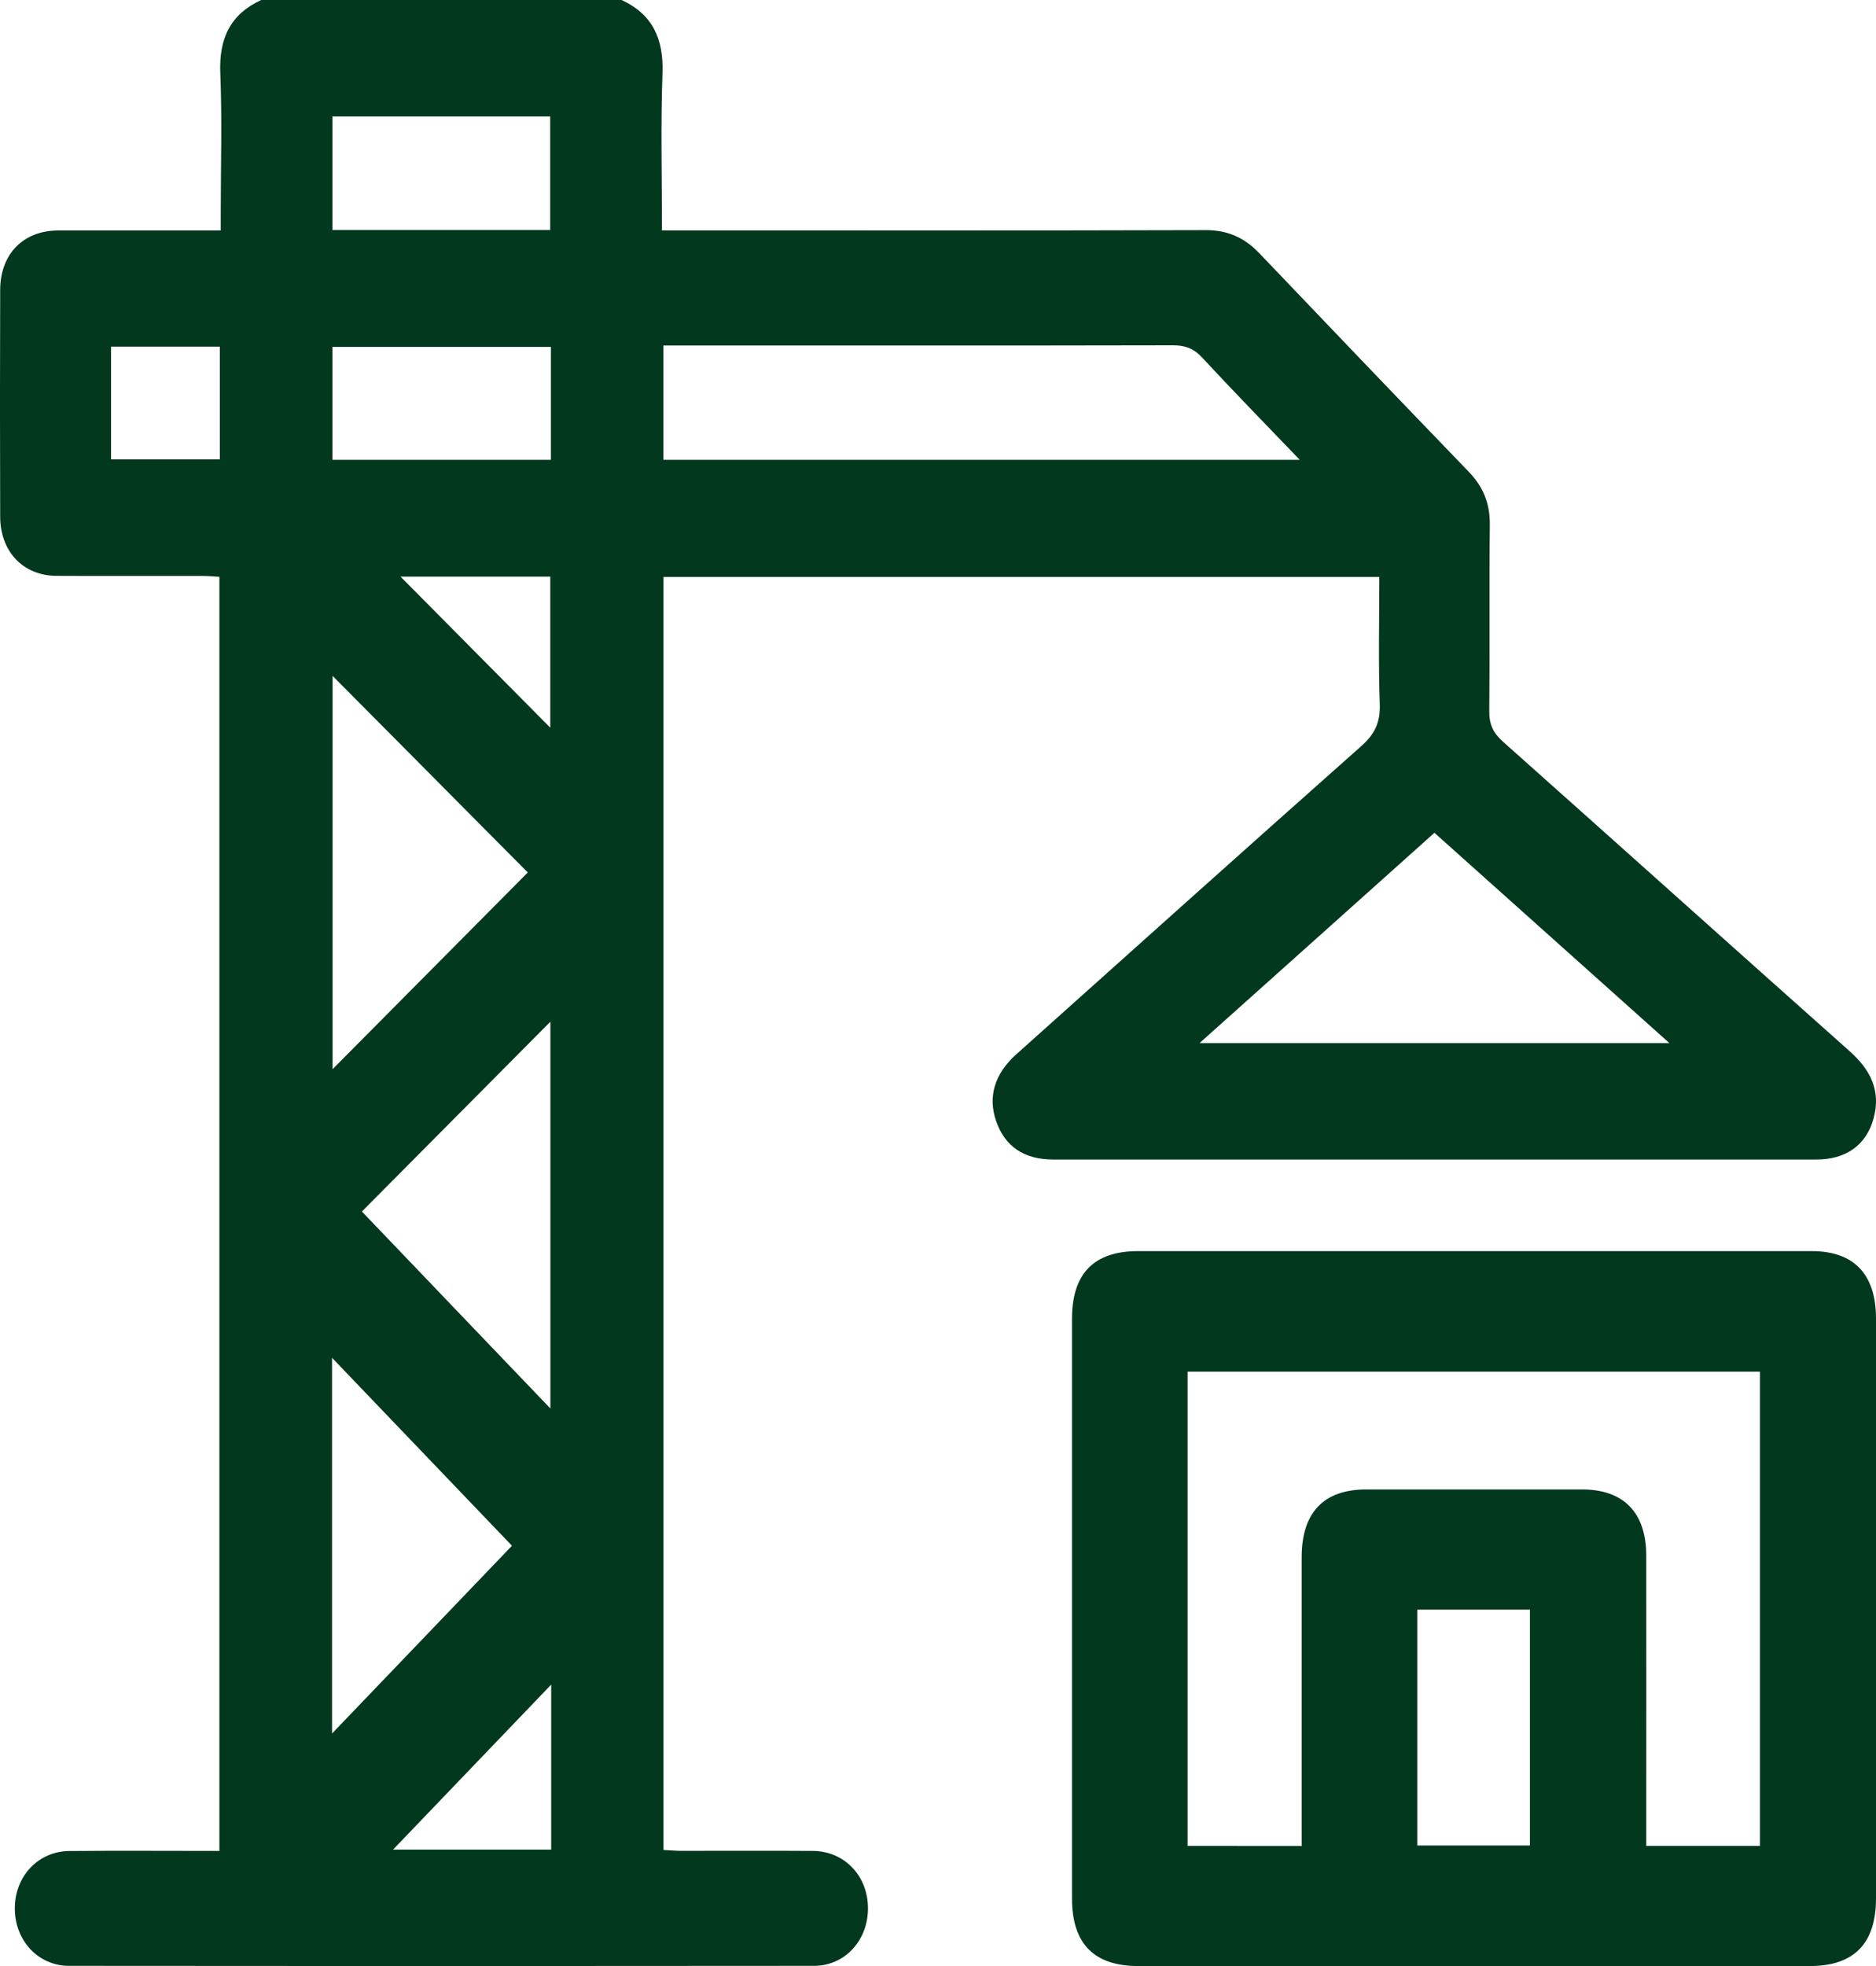
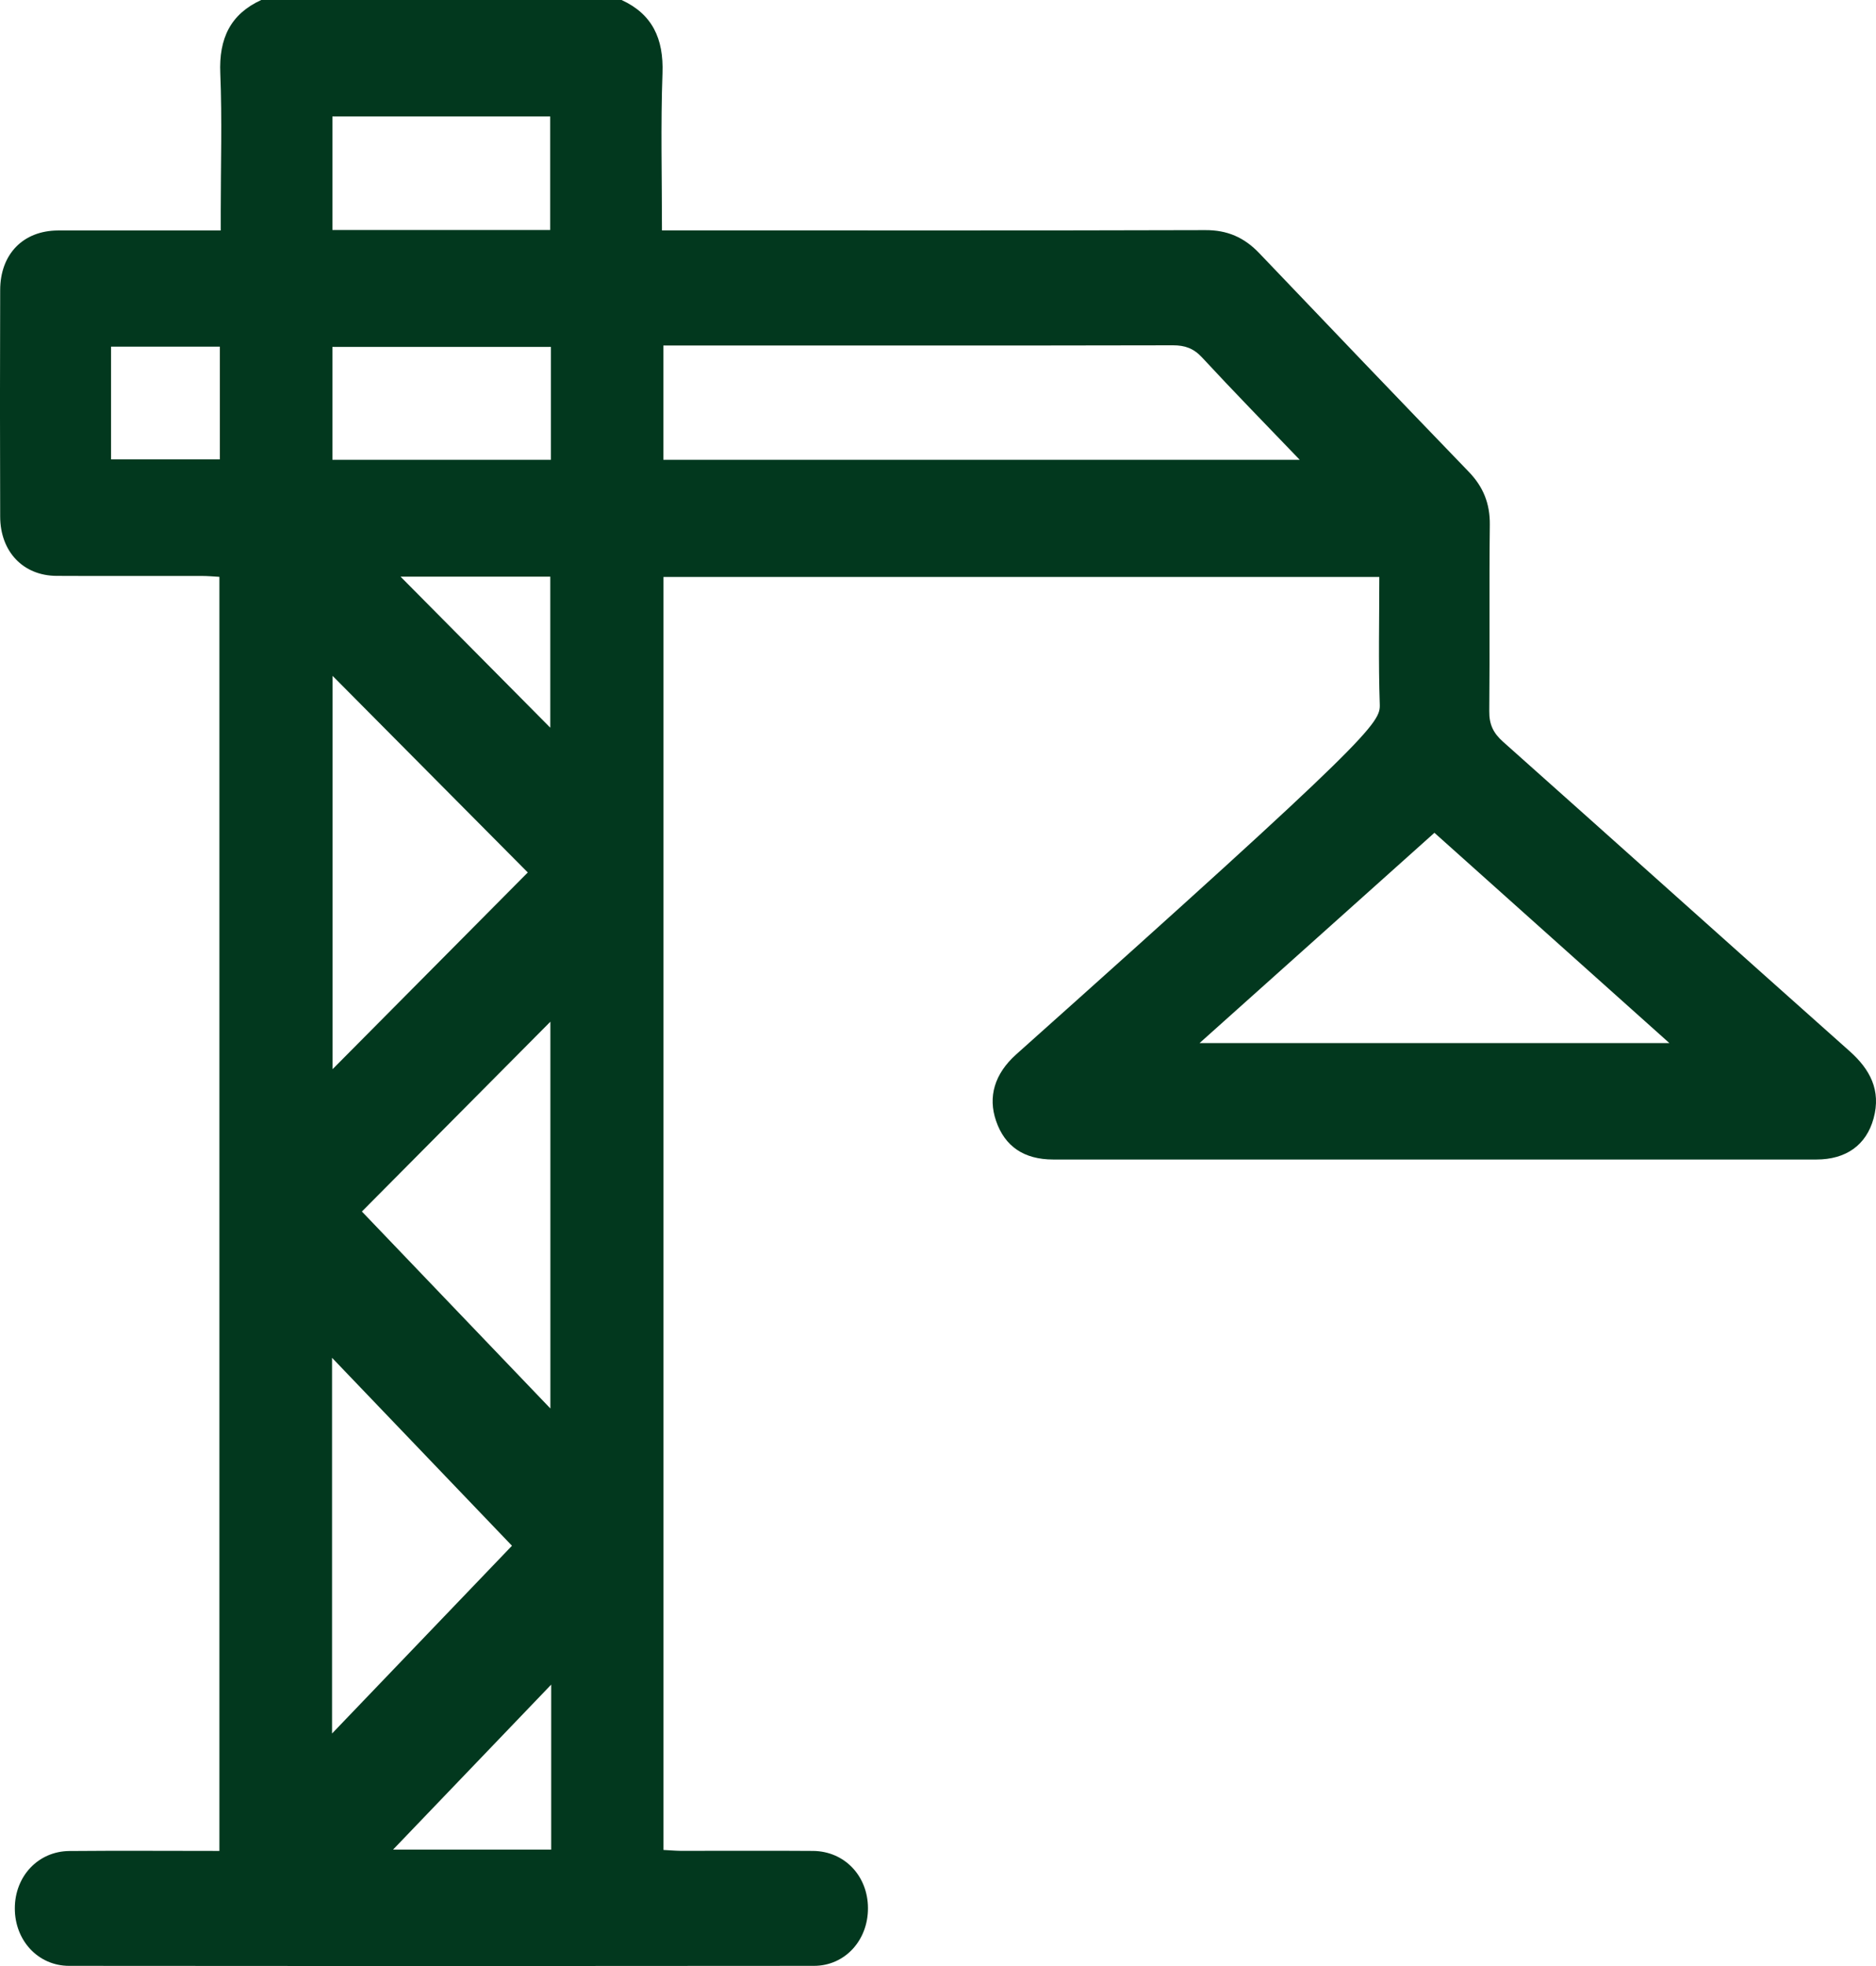
<svg xmlns="http://www.w3.org/2000/svg" width="21" height="22" viewBox="0 0 21 22" fill="none">
-   <path d="M6.958 0C7.301 0.158 7.43 0.43 7.416 0.82C7.395 1.397 7.41 1.976 7.41 2.578C7.508 2.578 7.588 2.578 7.668 2.578C9.61 2.578 11.552 2.581 13.493 2.575C13.738 2.574 13.928 2.656 14.098 2.835C14.877 3.652 15.658 4.467 16.442 5.28C16.602 5.446 16.68 5.633 16.677 5.873C16.669 6.568 16.678 7.262 16.671 7.957C16.669 8.109 16.718 8.205 16.826 8.301C18.12 9.453 19.41 10.611 20.705 11.763C20.933 11.966 21.059 12.2 20.973 12.515C20.891 12.815 20.663 12.975 20.333 12.975C17.945 12.976 15.557 12.975 13.169 12.975C12.71 12.975 12.25 12.976 11.79 12.975C11.463 12.975 11.248 12.829 11.15 12.543C11.057 12.273 11.133 12.016 11.375 11.799C12.661 10.648 13.946 9.495 15.237 8.35C15.385 8.219 15.453 8.088 15.445 7.879C15.429 7.409 15.44 6.937 15.44 6.456H7.427V20.701C7.488 20.704 7.554 20.71 7.62 20.711C8.115 20.712 8.608 20.708 9.103 20.712C9.454 20.716 9.715 20.992 9.716 21.351C9.718 21.711 9.459 21.998 9.111 21.998C6.332 22.001 3.553 22.001 0.774 21.998C0.426 21.998 0.165 21.713 0.166 21.354C0.166 20.996 0.427 20.716 0.776 20.713C1.331 20.708 1.886 20.712 2.456 20.712V6.455C2.391 6.451 2.325 6.445 2.259 6.445C1.717 6.444 1.175 6.447 0.633 6.444C0.259 6.442 0.003 6.173 0.002 5.781C-0.001 4.936 -0.001 4.092 0.002 3.247C0.002 2.844 0.259 2.581 0.649 2.579C1.246 2.578 1.842 2.579 2.471 2.579C2.471 2.503 2.471 2.435 2.471 2.367C2.471 1.851 2.487 1.335 2.466 0.821C2.449 0.43 2.58 0.158 2.924 0L6.958 0ZM14.549 5.145C14.166 4.746 13.805 4.377 13.455 3.999C13.36 3.897 13.263 3.864 13.131 3.864C11.3 3.868 9.47 3.866 7.639 3.866H7.426V5.145H14.549ZM16.057 9.319C15.178 10.107 14.316 10.877 13.428 11.672H18.687C17.795 10.874 16.933 10.103 16.057 9.319ZM3.723 7.563V11.964C4.43 11.252 5.159 10.518 5.908 9.763C5.164 9.014 4.436 8.281 3.723 7.563ZM4.051 13.557C4.772 14.311 5.479 15.049 6.161 15.761V11.433C5.462 12.137 4.739 12.864 4.051 13.557ZM3.717 15.194V19.398C4.39 18.697 5.069 17.988 5.731 17.297C5.071 16.608 4.396 15.903 3.717 15.194ZM6.159 2.574V1.303H3.721V2.574H6.159ZM6.167 3.882H3.721V5.145H6.167V3.882ZM6.17 18.851C5.581 19.465 4.977 20.095 4.4 20.697H6.17V18.851ZM1.243 5.14H2.461V3.879H1.243V5.14ZM4.484 6.453C5.074 7.048 5.623 7.601 6.16 8.143V6.453H4.484Z" fill="#02381E" />
-   <path d="M16.51 14C17.767 14 19.023 14 20.281 14C20.753 14 21 14.259 21 14.755C21 16.918 21 19.081 21 21.243C21 21.748 20.754 22 20.26 22C17.754 22 15.247 22 12.74 22C12.246 22 12 21.749 12 21.244C12 19.082 12 16.919 12 14.757C12 14.251 12.245 14 12.74 14C13.997 14 15.252 14 16.51 14ZM14.571 20.657C14.571 20.561 14.571 20.481 14.571 20.401C14.571 19.409 14.571 18.416 14.571 17.424C14.571 16.927 14.817 16.668 15.29 16.667C16.097 16.667 16.904 16.667 17.711 16.667C18.175 16.667 18.427 16.927 18.428 17.404C18.429 18.411 18.428 19.419 18.428 20.426V20.656H19.701V15.349H13.294V20.656L14.571 20.657ZM15.865 20.651H17.126V18.012H15.865V20.651Z" fill="#02381E" />
+   <path d="M6.958 0C7.301 0.158 7.43 0.43 7.416 0.82C7.395 1.397 7.41 1.976 7.41 2.578C7.508 2.578 7.588 2.578 7.668 2.578C9.61 2.578 11.552 2.581 13.493 2.575C13.738 2.574 13.928 2.656 14.098 2.835C14.877 3.652 15.658 4.467 16.442 5.28C16.602 5.446 16.68 5.633 16.677 5.873C16.669 6.568 16.678 7.262 16.671 7.957C16.669 8.109 16.718 8.205 16.826 8.301C18.12 9.453 19.41 10.611 20.705 11.763C20.933 11.966 21.059 12.2 20.973 12.515C20.891 12.815 20.663 12.975 20.333 12.975C17.945 12.976 15.557 12.975 13.169 12.975C12.71 12.975 12.25 12.976 11.79 12.975C11.463 12.975 11.248 12.829 11.15 12.543C11.057 12.273 11.133 12.016 11.375 11.799C15.385 8.219 15.453 8.088 15.445 7.879C15.429 7.409 15.44 6.937 15.44 6.456H7.427V20.701C7.488 20.704 7.554 20.71 7.62 20.711C8.115 20.712 8.608 20.708 9.103 20.712C9.454 20.716 9.715 20.992 9.716 21.351C9.718 21.711 9.459 21.998 9.111 21.998C6.332 22.001 3.553 22.001 0.774 21.998C0.426 21.998 0.165 21.713 0.166 21.354C0.166 20.996 0.427 20.716 0.776 20.713C1.331 20.708 1.886 20.712 2.456 20.712V6.455C2.391 6.451 2.325 6.445 2.259 6.445C1.717 6.444 1.175 6.447 0.633 6.444C0.259 6.442 0.003 6.173 0.002 5.781C-0.001 4.936 -0.001 4.092 0.002 3.247C0.002 2.844 0.259 2.581 0.649 2.579C1.246 2.578 1.842 2.579 2.471 2.579C2.471 2.503 2.471 2.435 2.471 2.367C2.471 1.851 2.487 1.335 2.466 0.821C2.449 0.43 2.58 0.158 2.924 0L6.958 0ZM14.549 5.145C14.166 4.746 13.805 4.377 13.455 3.999C13.36 3.897 13.263 3.864 13.131 3.864C11.3 3.868 9.47 3.866 7.639 3.866H7.426V5.145H14.549ZM16.057 9.319C15.178 10.107 14.316 10.877 13.428 11.672H18.687C17.795 10.874 16.933 10.103 16.057 9.319ZM3.723 7.563V11.964C4.43 11.252 5.159 10.518 5.908 9.763C5.164 9.014 4.436 8.281 3.723 7.563ZM4.051 13.557C4.772 14.311 5.479 15.049 6.161 15.761V11.433C5.462 12.137 4.739 12.864 4.051 13.557ZM3.717 15.194V19.398C4.39 18.697 5.069 17.988 5.731 17.297C5.071 16.608 4.396 15.903 3.717 15.194ZM6.159 2.574V1.303H3.721V2.574H6.159ZM6.167 3.882H3.721V5.145H6.167V3.882ZM6.17 18.851C5.581 19.465 4.977 20.095 4.4 20.697H6.17V18.851ZM1.243 5.14H2.461V3.879H1.243V5.14ZM4.484 6.453C5.074 7.048 5.623 7.601 6.16 8.143V6.453H4.484Z" fill="#02381E" />
</svg>